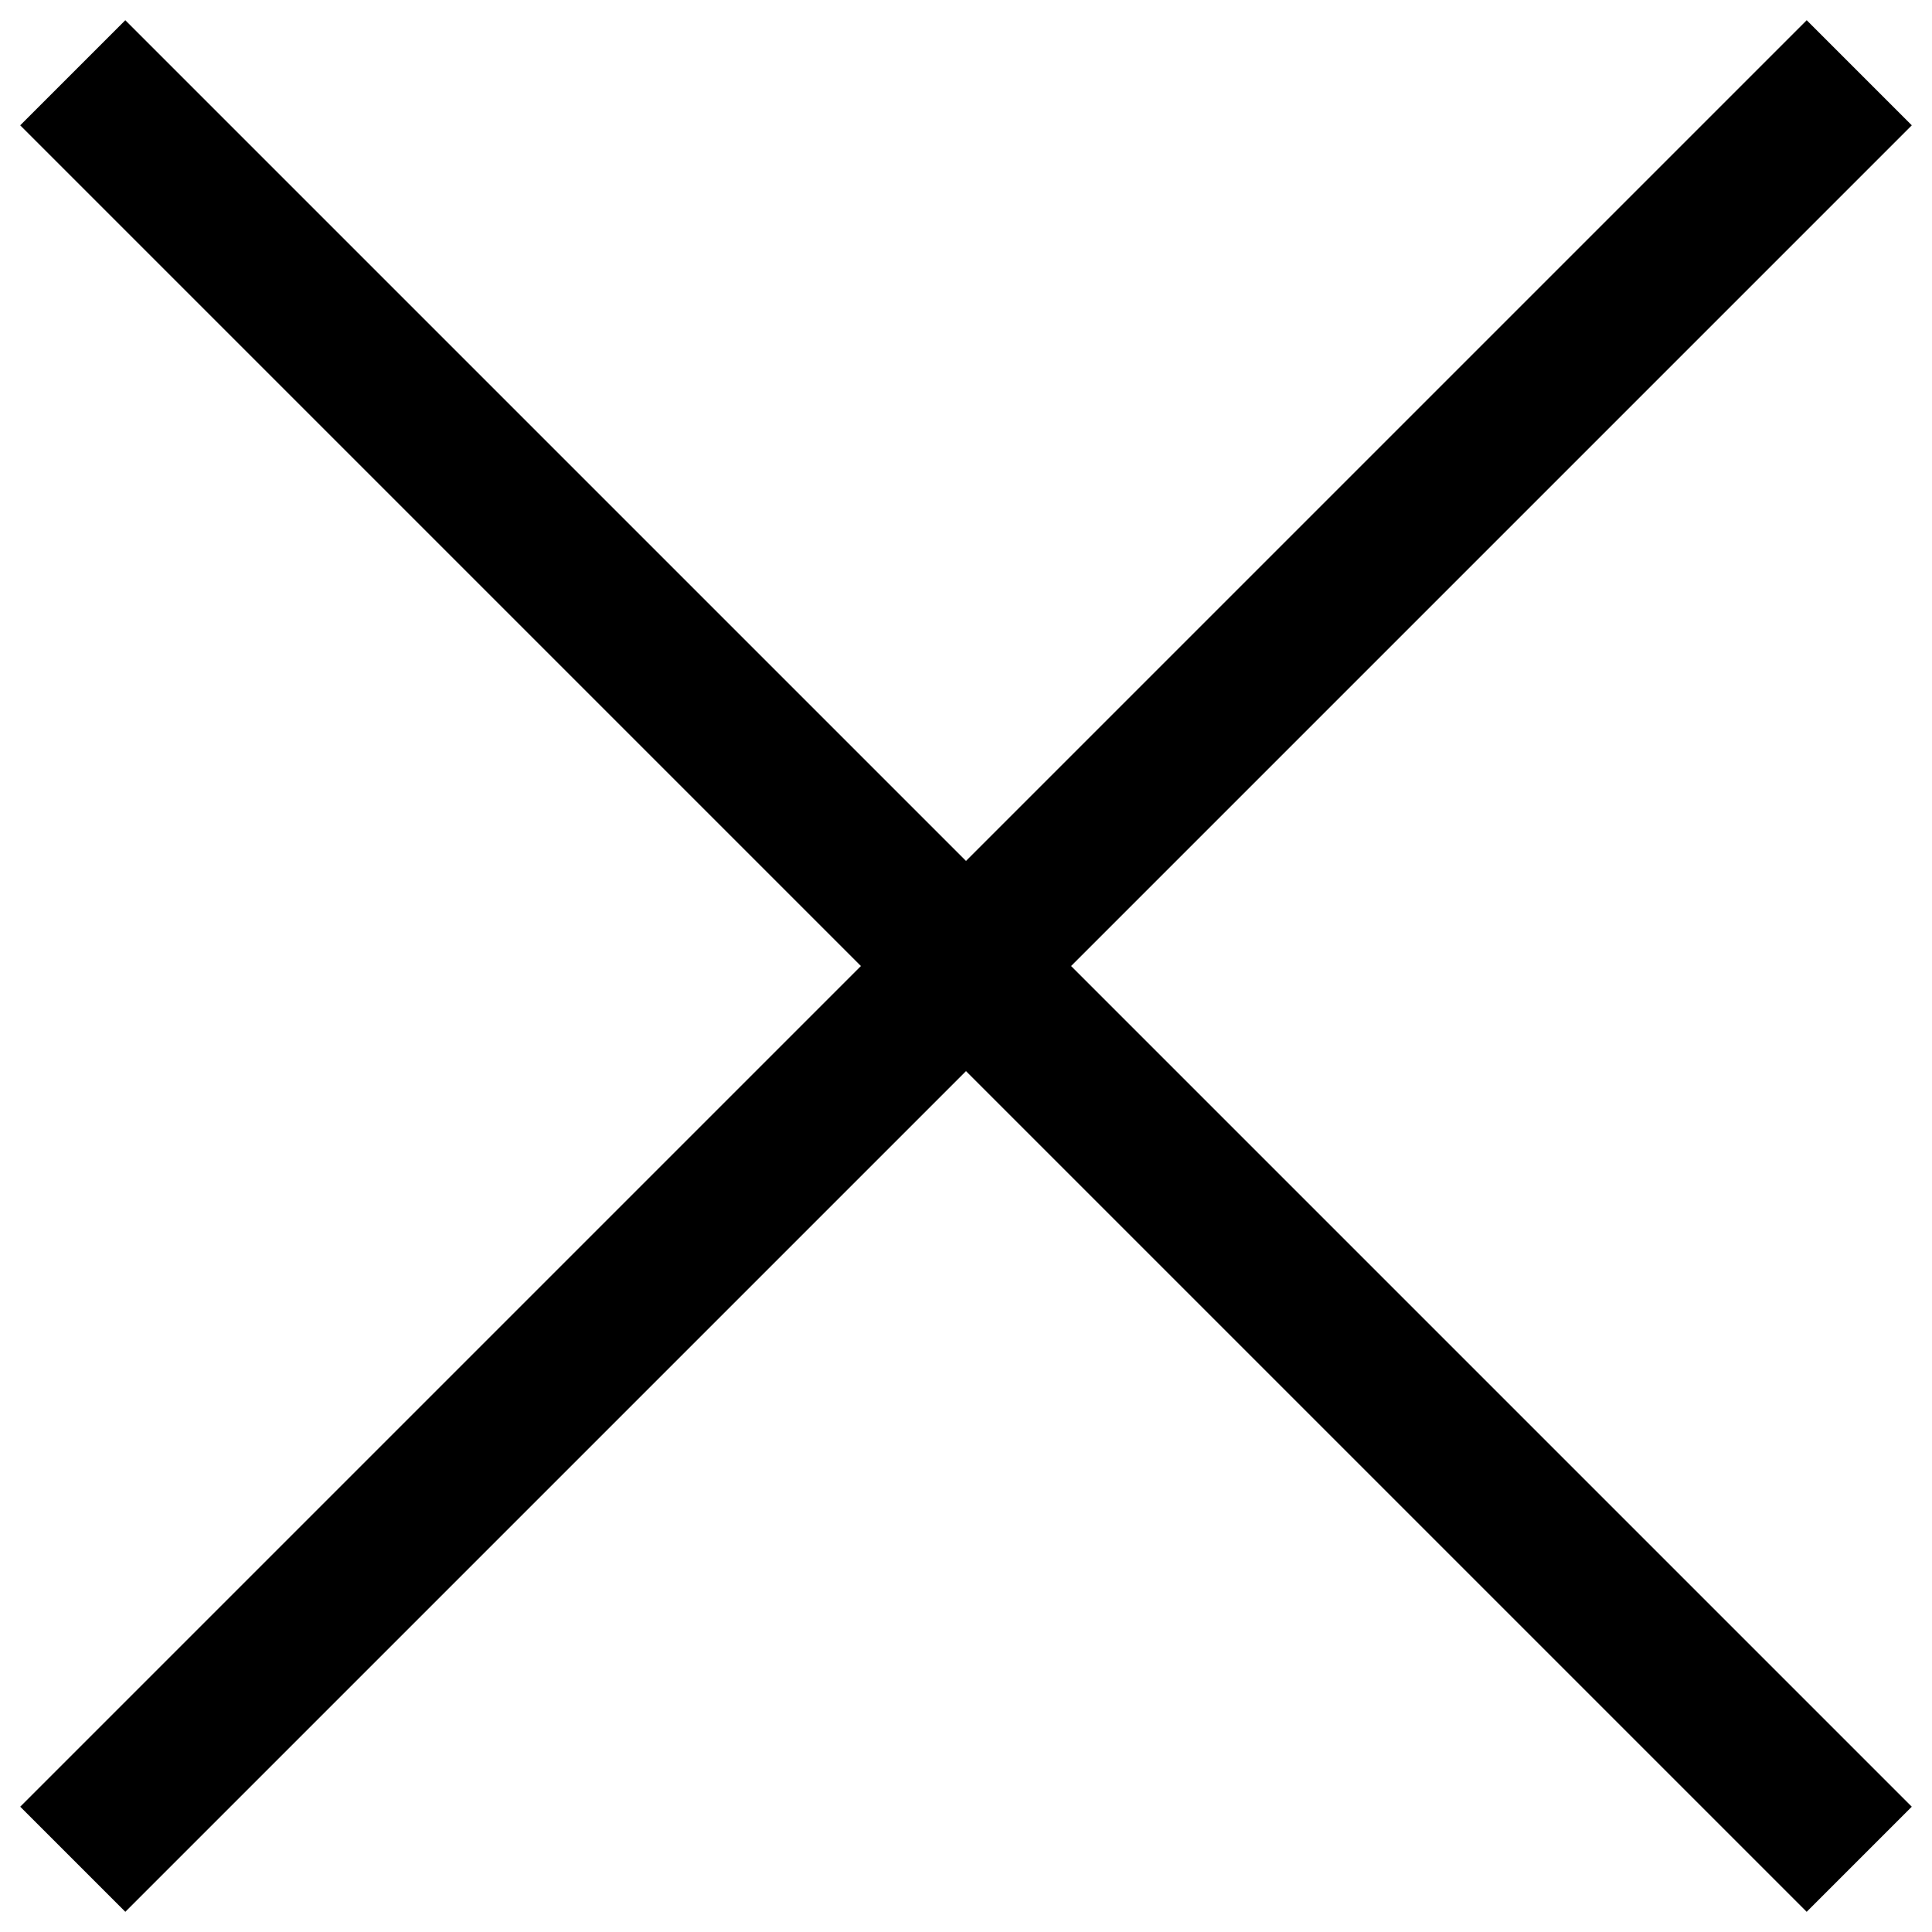
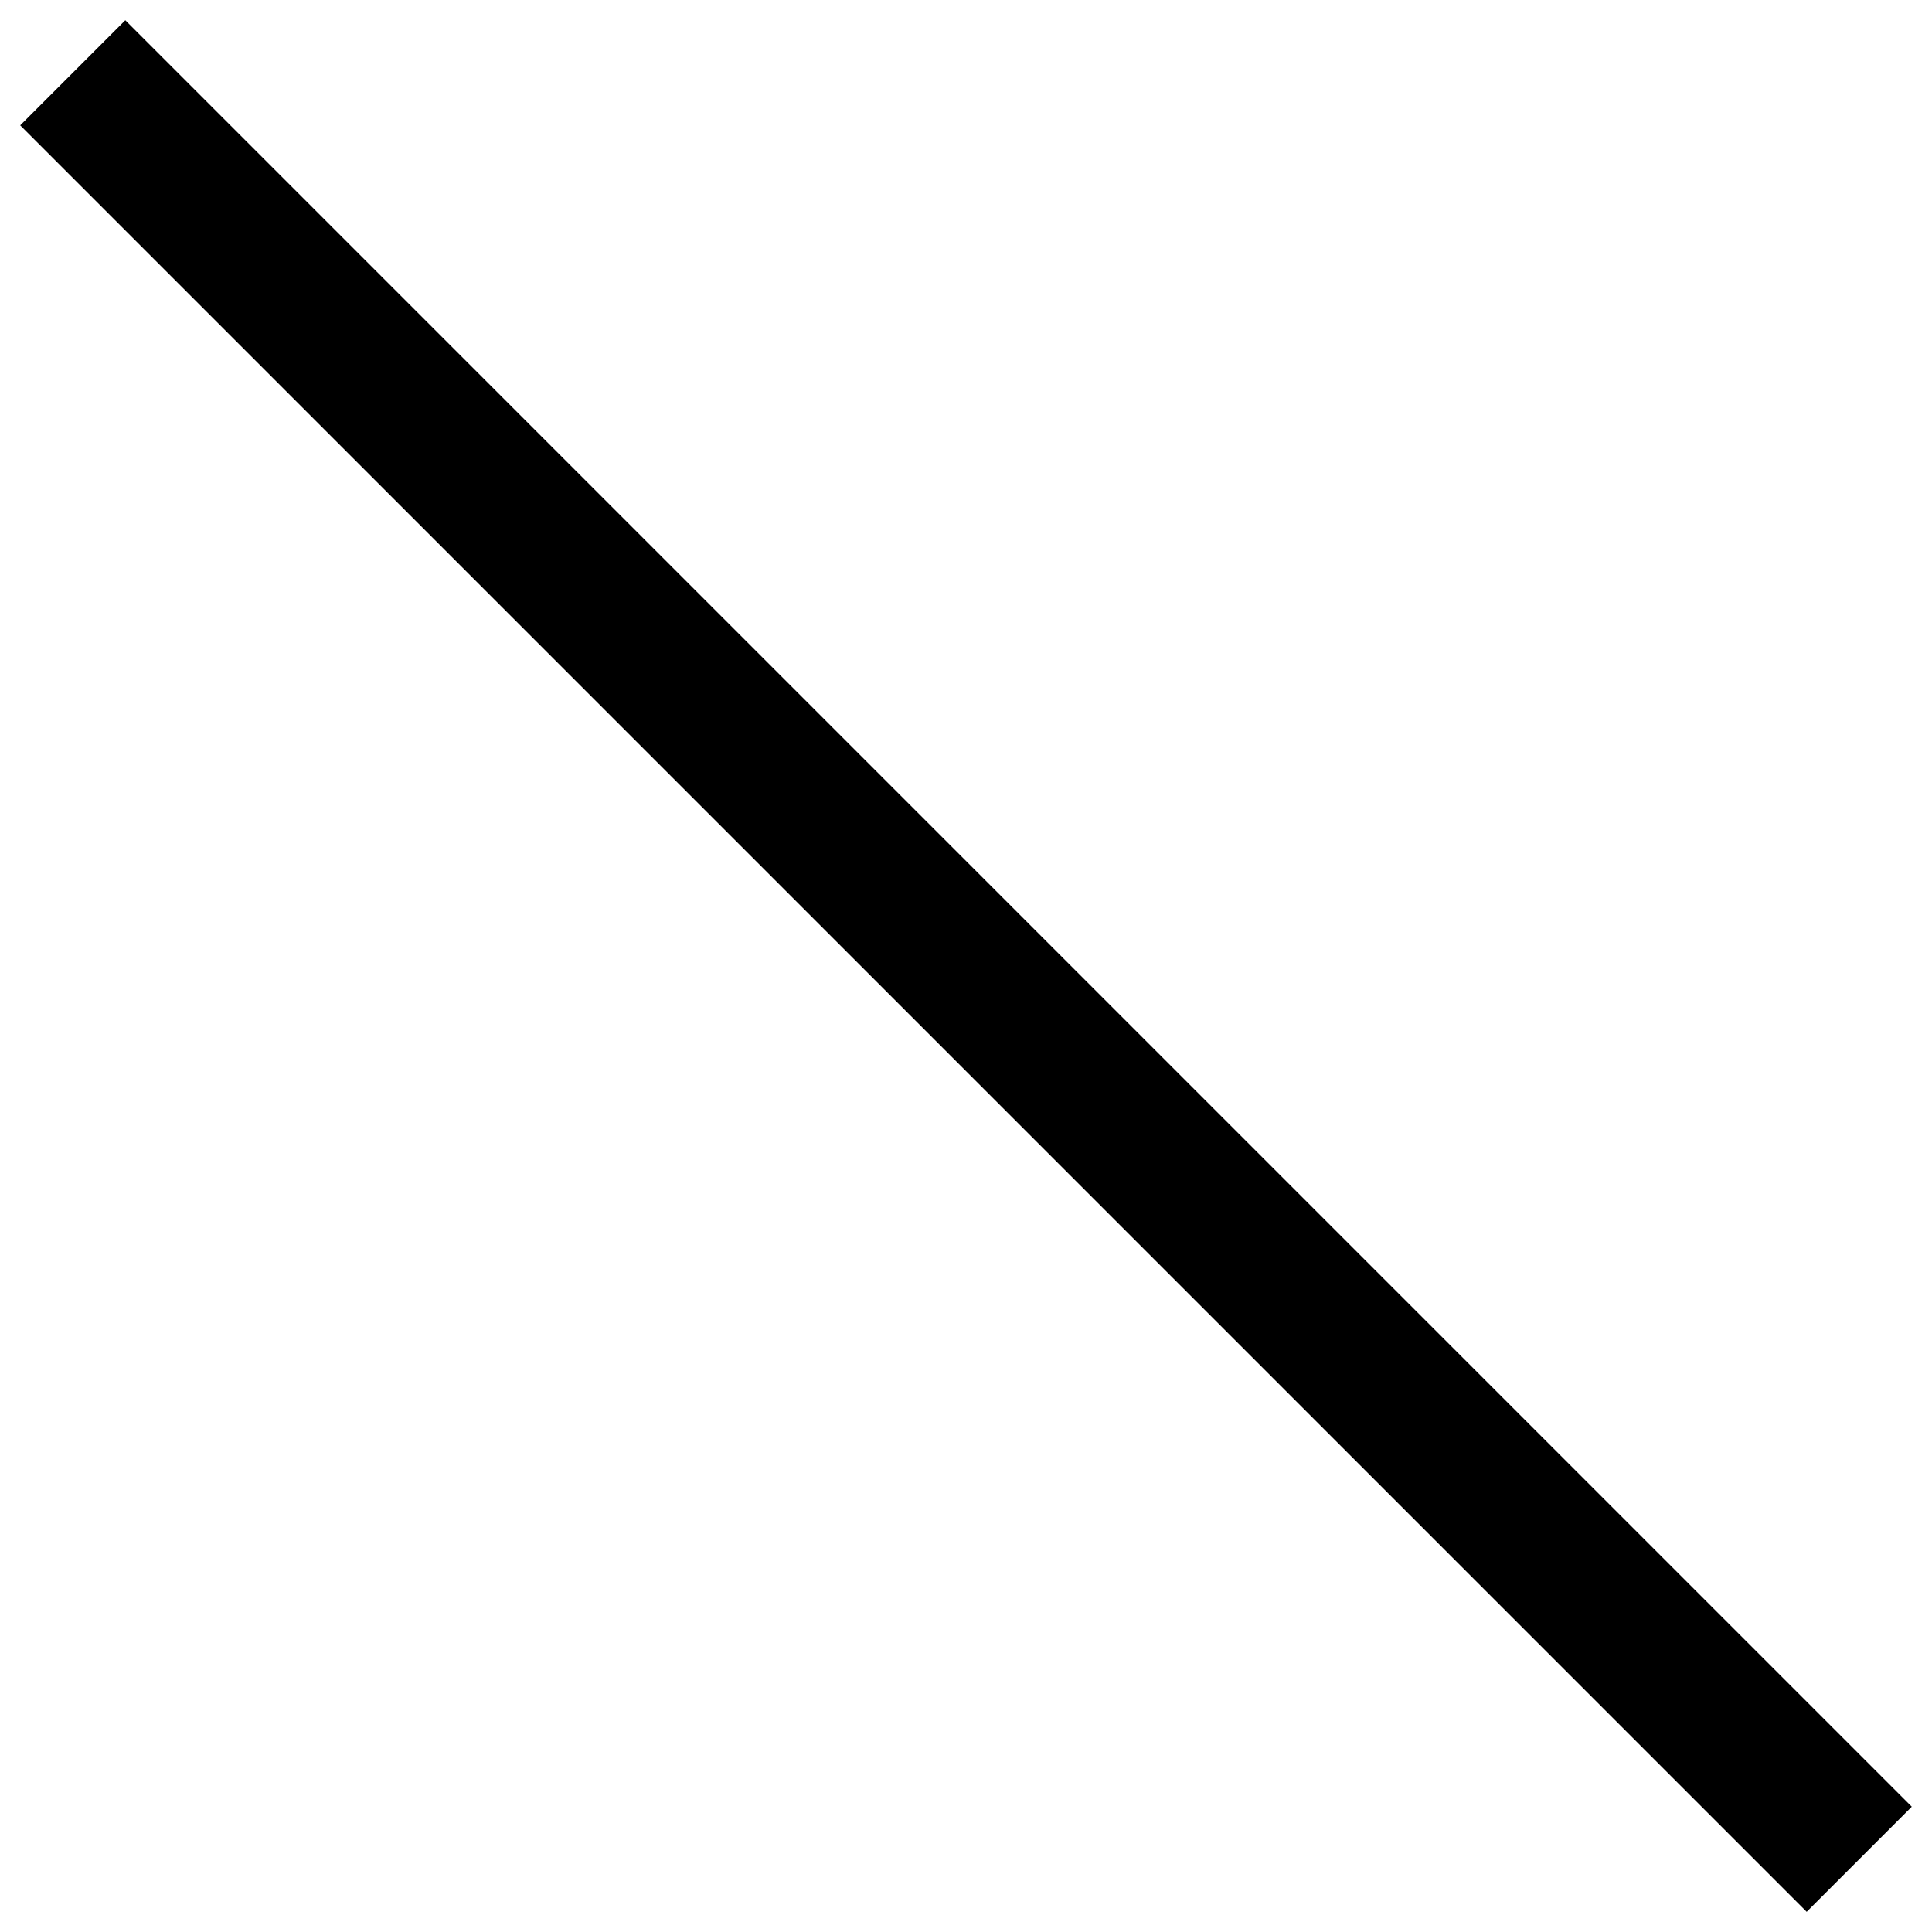
<svg xmlns="http://www.w3.org/2000/svg" width="52" height="52" viewBox="0 0 52 52" fill="none">
  <rect x="0.544" y="3.373" width="4" height="68" transform="rotate(-45 0.544 3.373)" fill="black" />
-   <rect x="3.373" y="51.456" width="4" height="68" transform="rotate(-135 3.373 51.456)" fill="black" />
</svg>